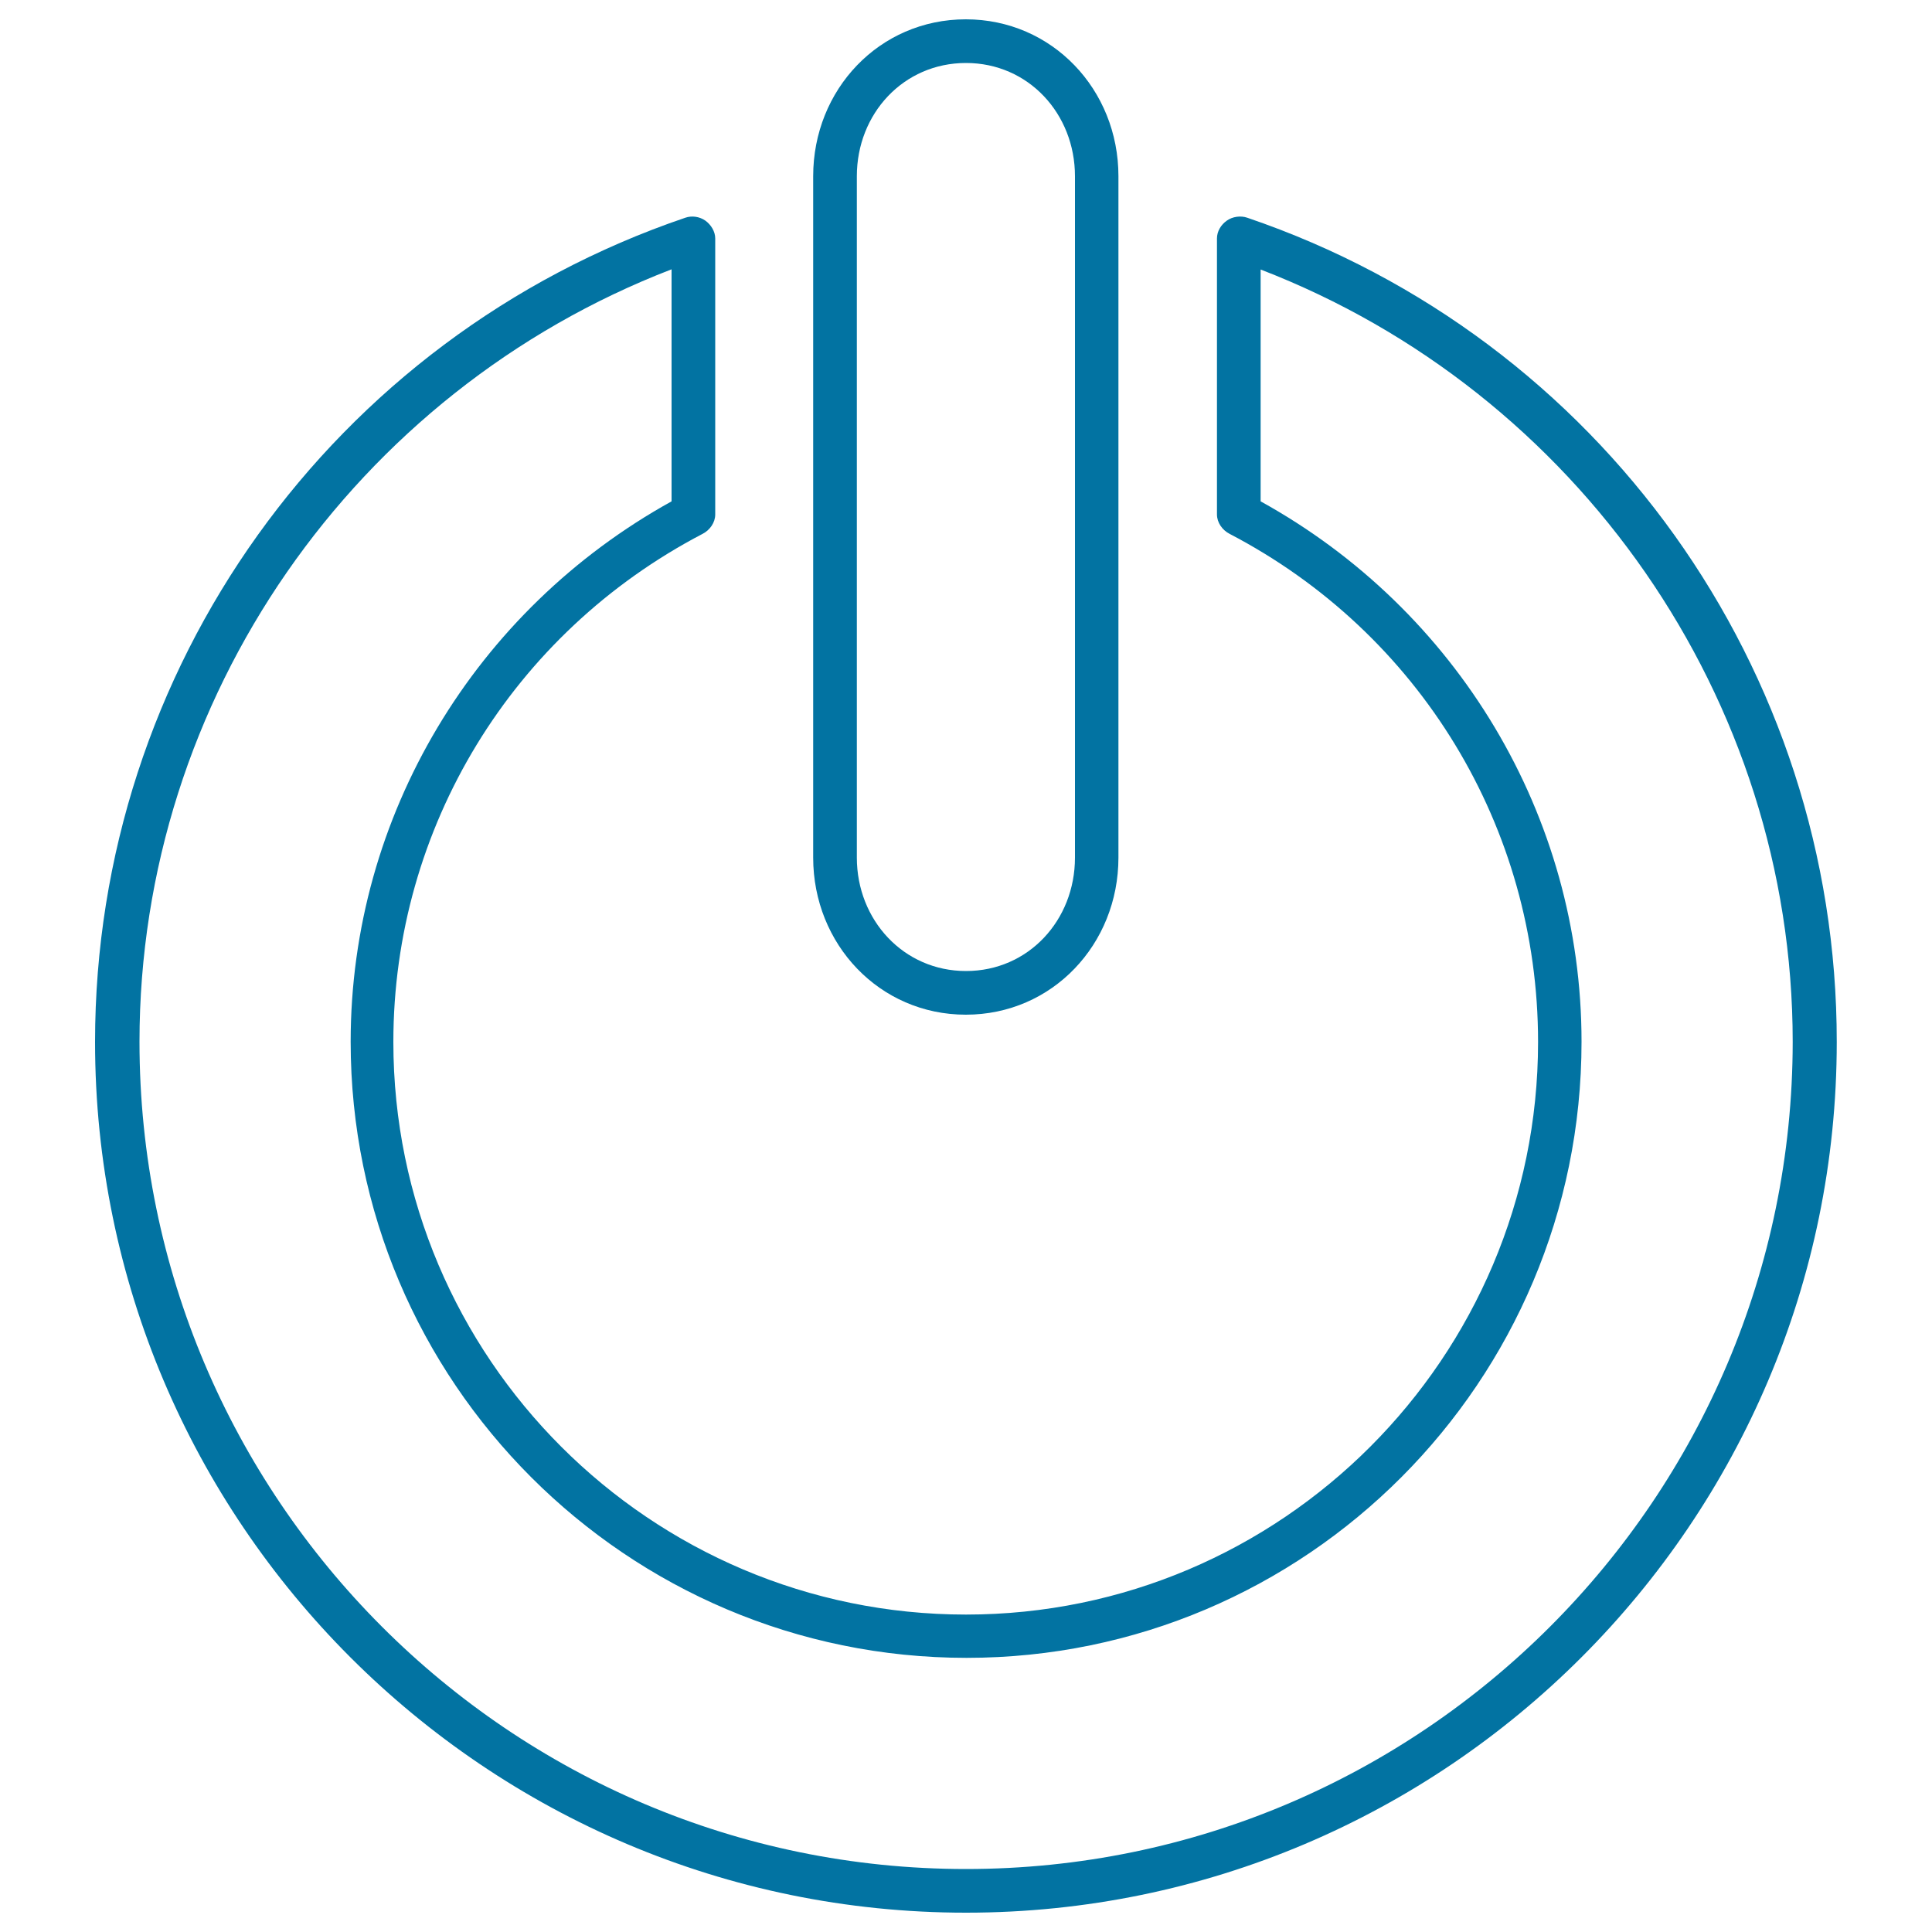
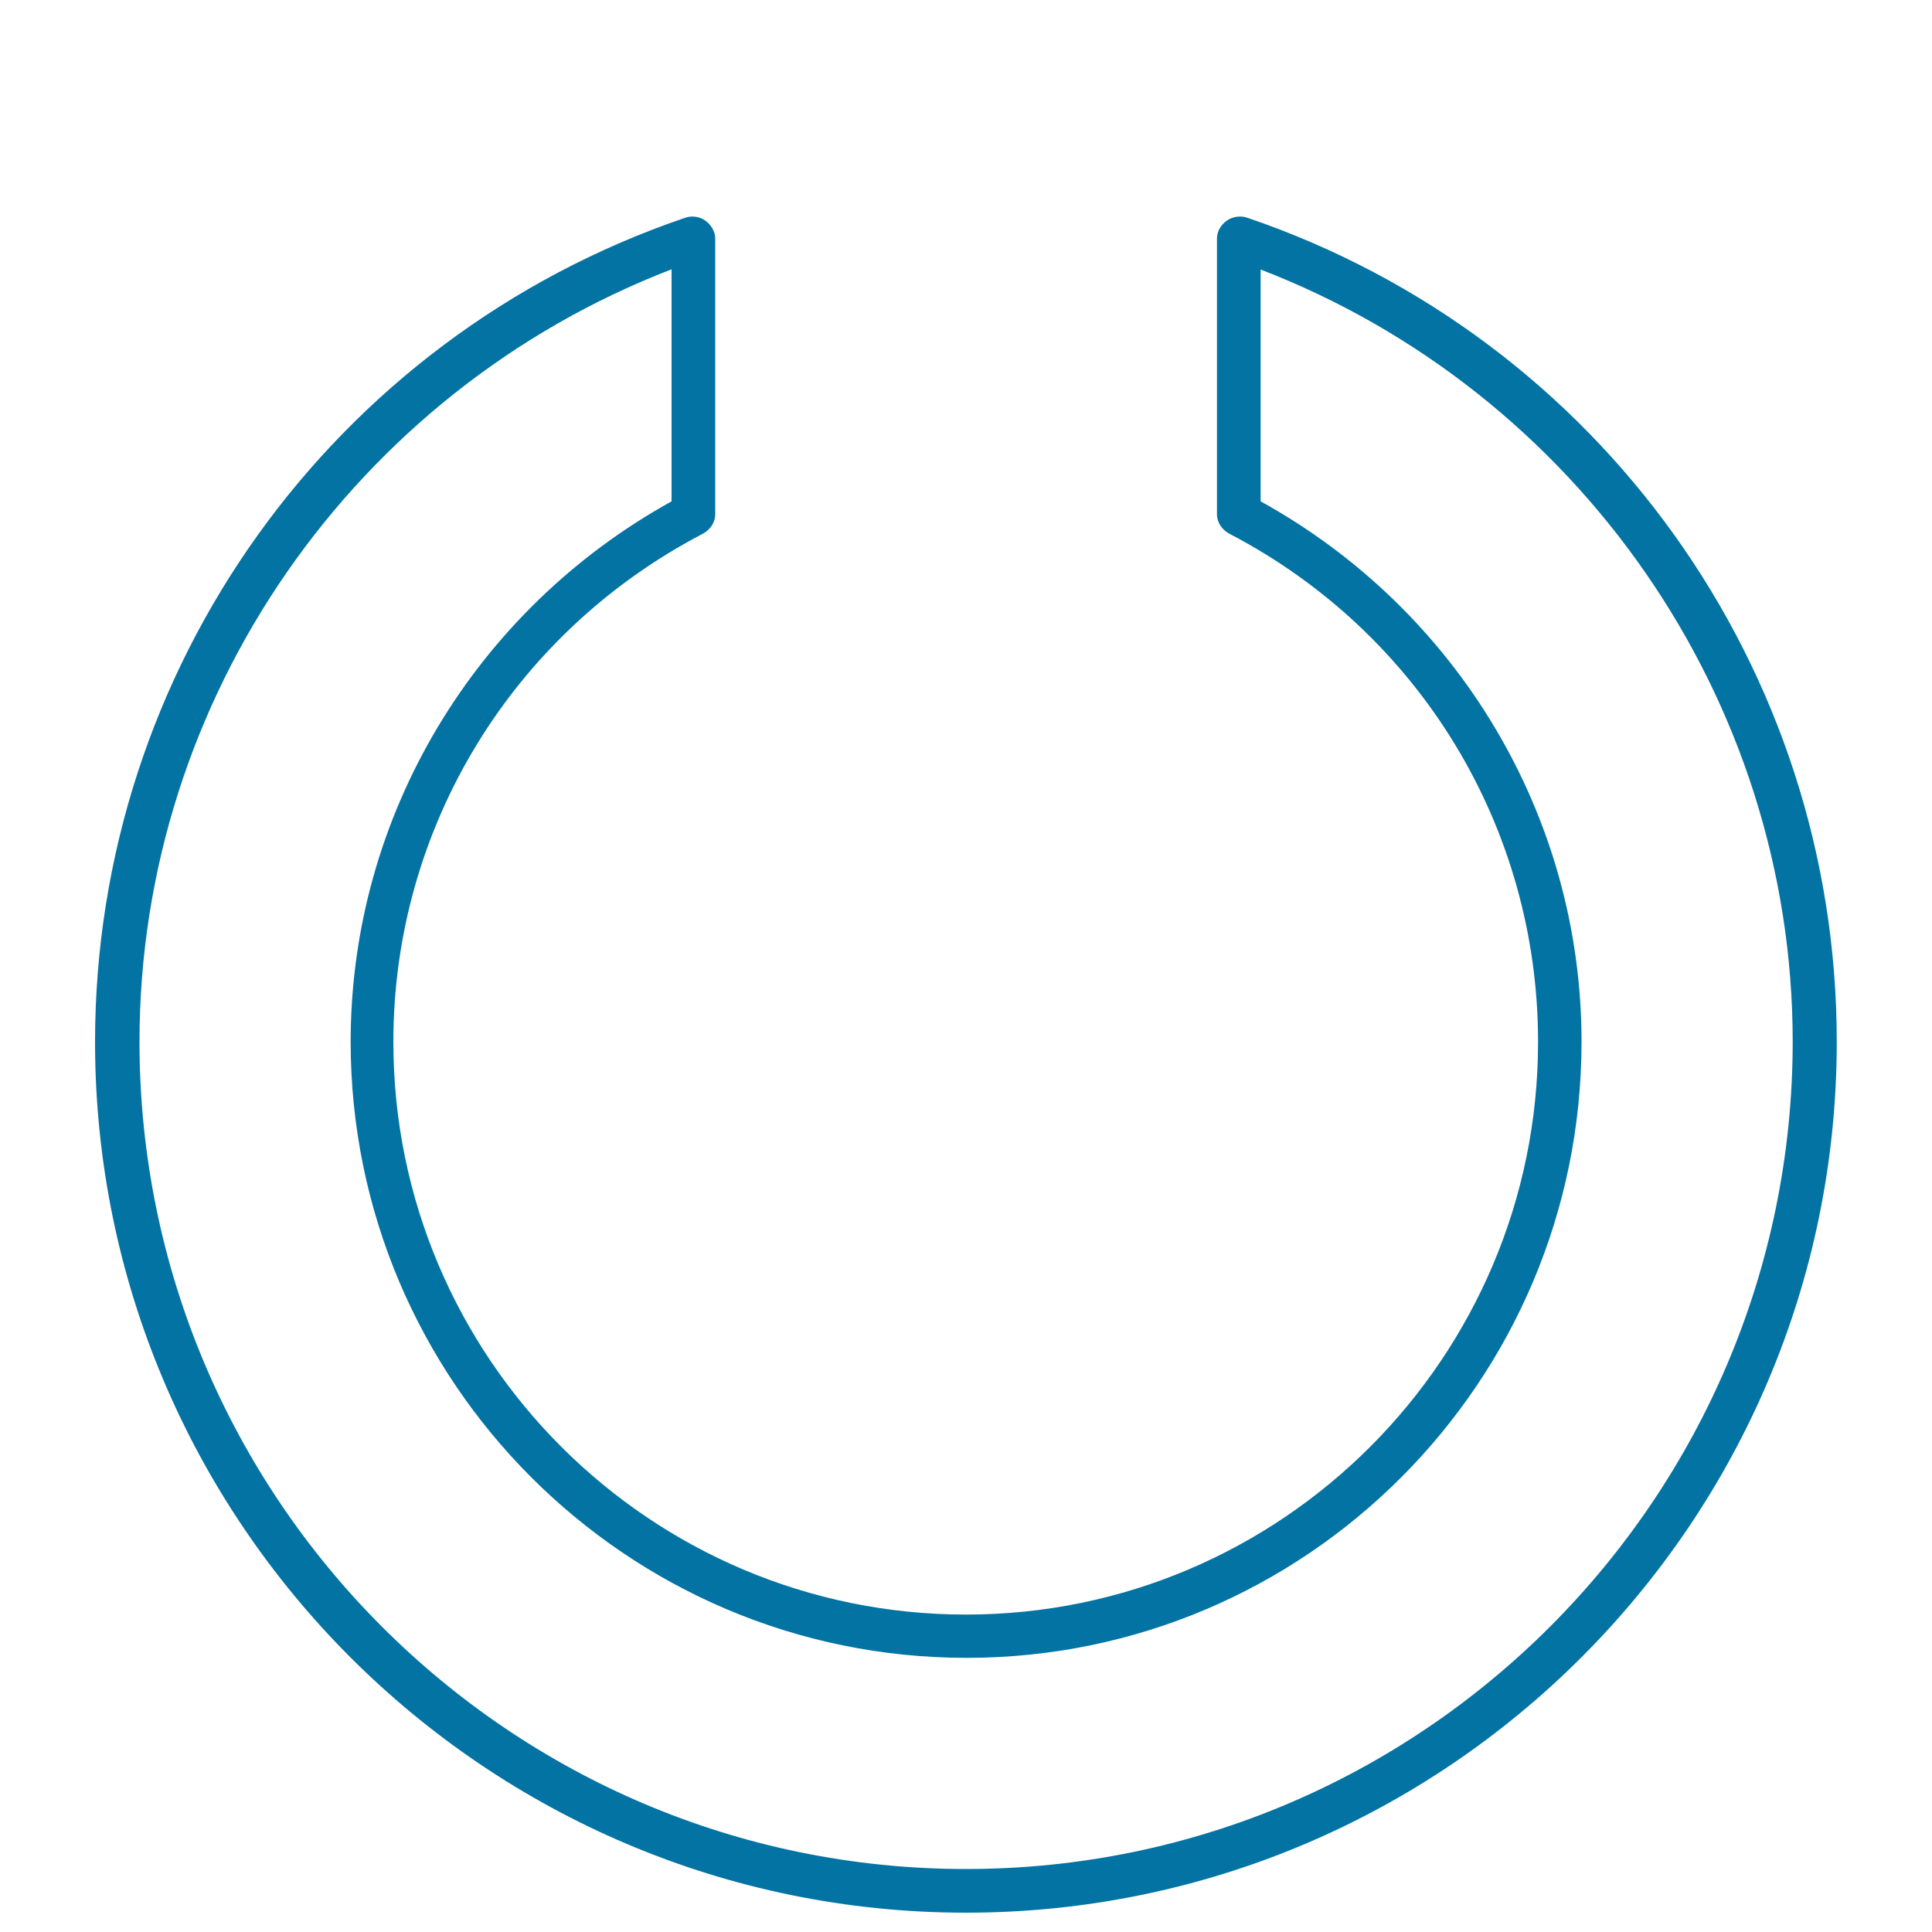
<svg xmlns="http://www.w3.org/2000/svg" viewBox="0 0 1000 1000" style="fill:#0273a2">
  <title>Power Outlined Button SVG icon</title>
  <g>
    <g>
-       <path d="M499.9,525.2c44.8,0,79-36.5,79-81.3V91.2c0-44.8-34.3-81.2-79-81.2c-44.8,0-79,36.4-79,81.2v352.7C420.9,488.7,455.2,525.2,499.9,525.2z M443.5,91.2c0-32.3,24.1-58.6,56.5-58.6c32.3,0,56.4,26.3,56.4,58.6v352.7c0,32.4-24.1,58.7-56.4,58.7c-32.3,0-56.5-26.4-56.5-58.7V91.2z" />
      <path d="M645.6,112.7c-3.4-1.2-7.7-0.6-10.6,1.5c-3,2.1-5.1,5.5-5.1,9.2v142.9c0,4.2,2.8,8.1,6.5,10c98.4,51.3,159.7,152,159.7,263c0,163.4-132.8,296.4-296.1,296.4c-163.5,0-296.4-132.9-296.4-296.4c0-110.9,61.6-211.6,160.1-263c3.7-1.9,6.5-5.8,6.5-10V123.4c0-3.6-2.2-7.1-5.1-9.2c-3-2.1-7-2.7-10.4-1.5C172,174.8,49.2,346.3,49.2,539.3C49.2,787.8,251.4,990,500,990c248.5,0,450.7-202.2,450.7-450.7C950.8,346.3,828.1,174.8,645.6,112.7z M500,967.4c-236.1,0-427.8-192.1-427.8-428.2c0-178,111.6-336.7,275.4-399.8v120.1c-101.6,56.2-166.1,162.7-166.1,279.7c0,175.9,142.9,318.9,318.8,318.9c175.8,0,318.3-143.1,318.3-318.9c0-117.1-64.5-223.6-166.1-279.7V139.5c163.7,63.1,275.4,221.8,275.4,399.8C927.7,775.3,736.1,967.4,500,967.4z" />
    </g>
  </g>
</svg>